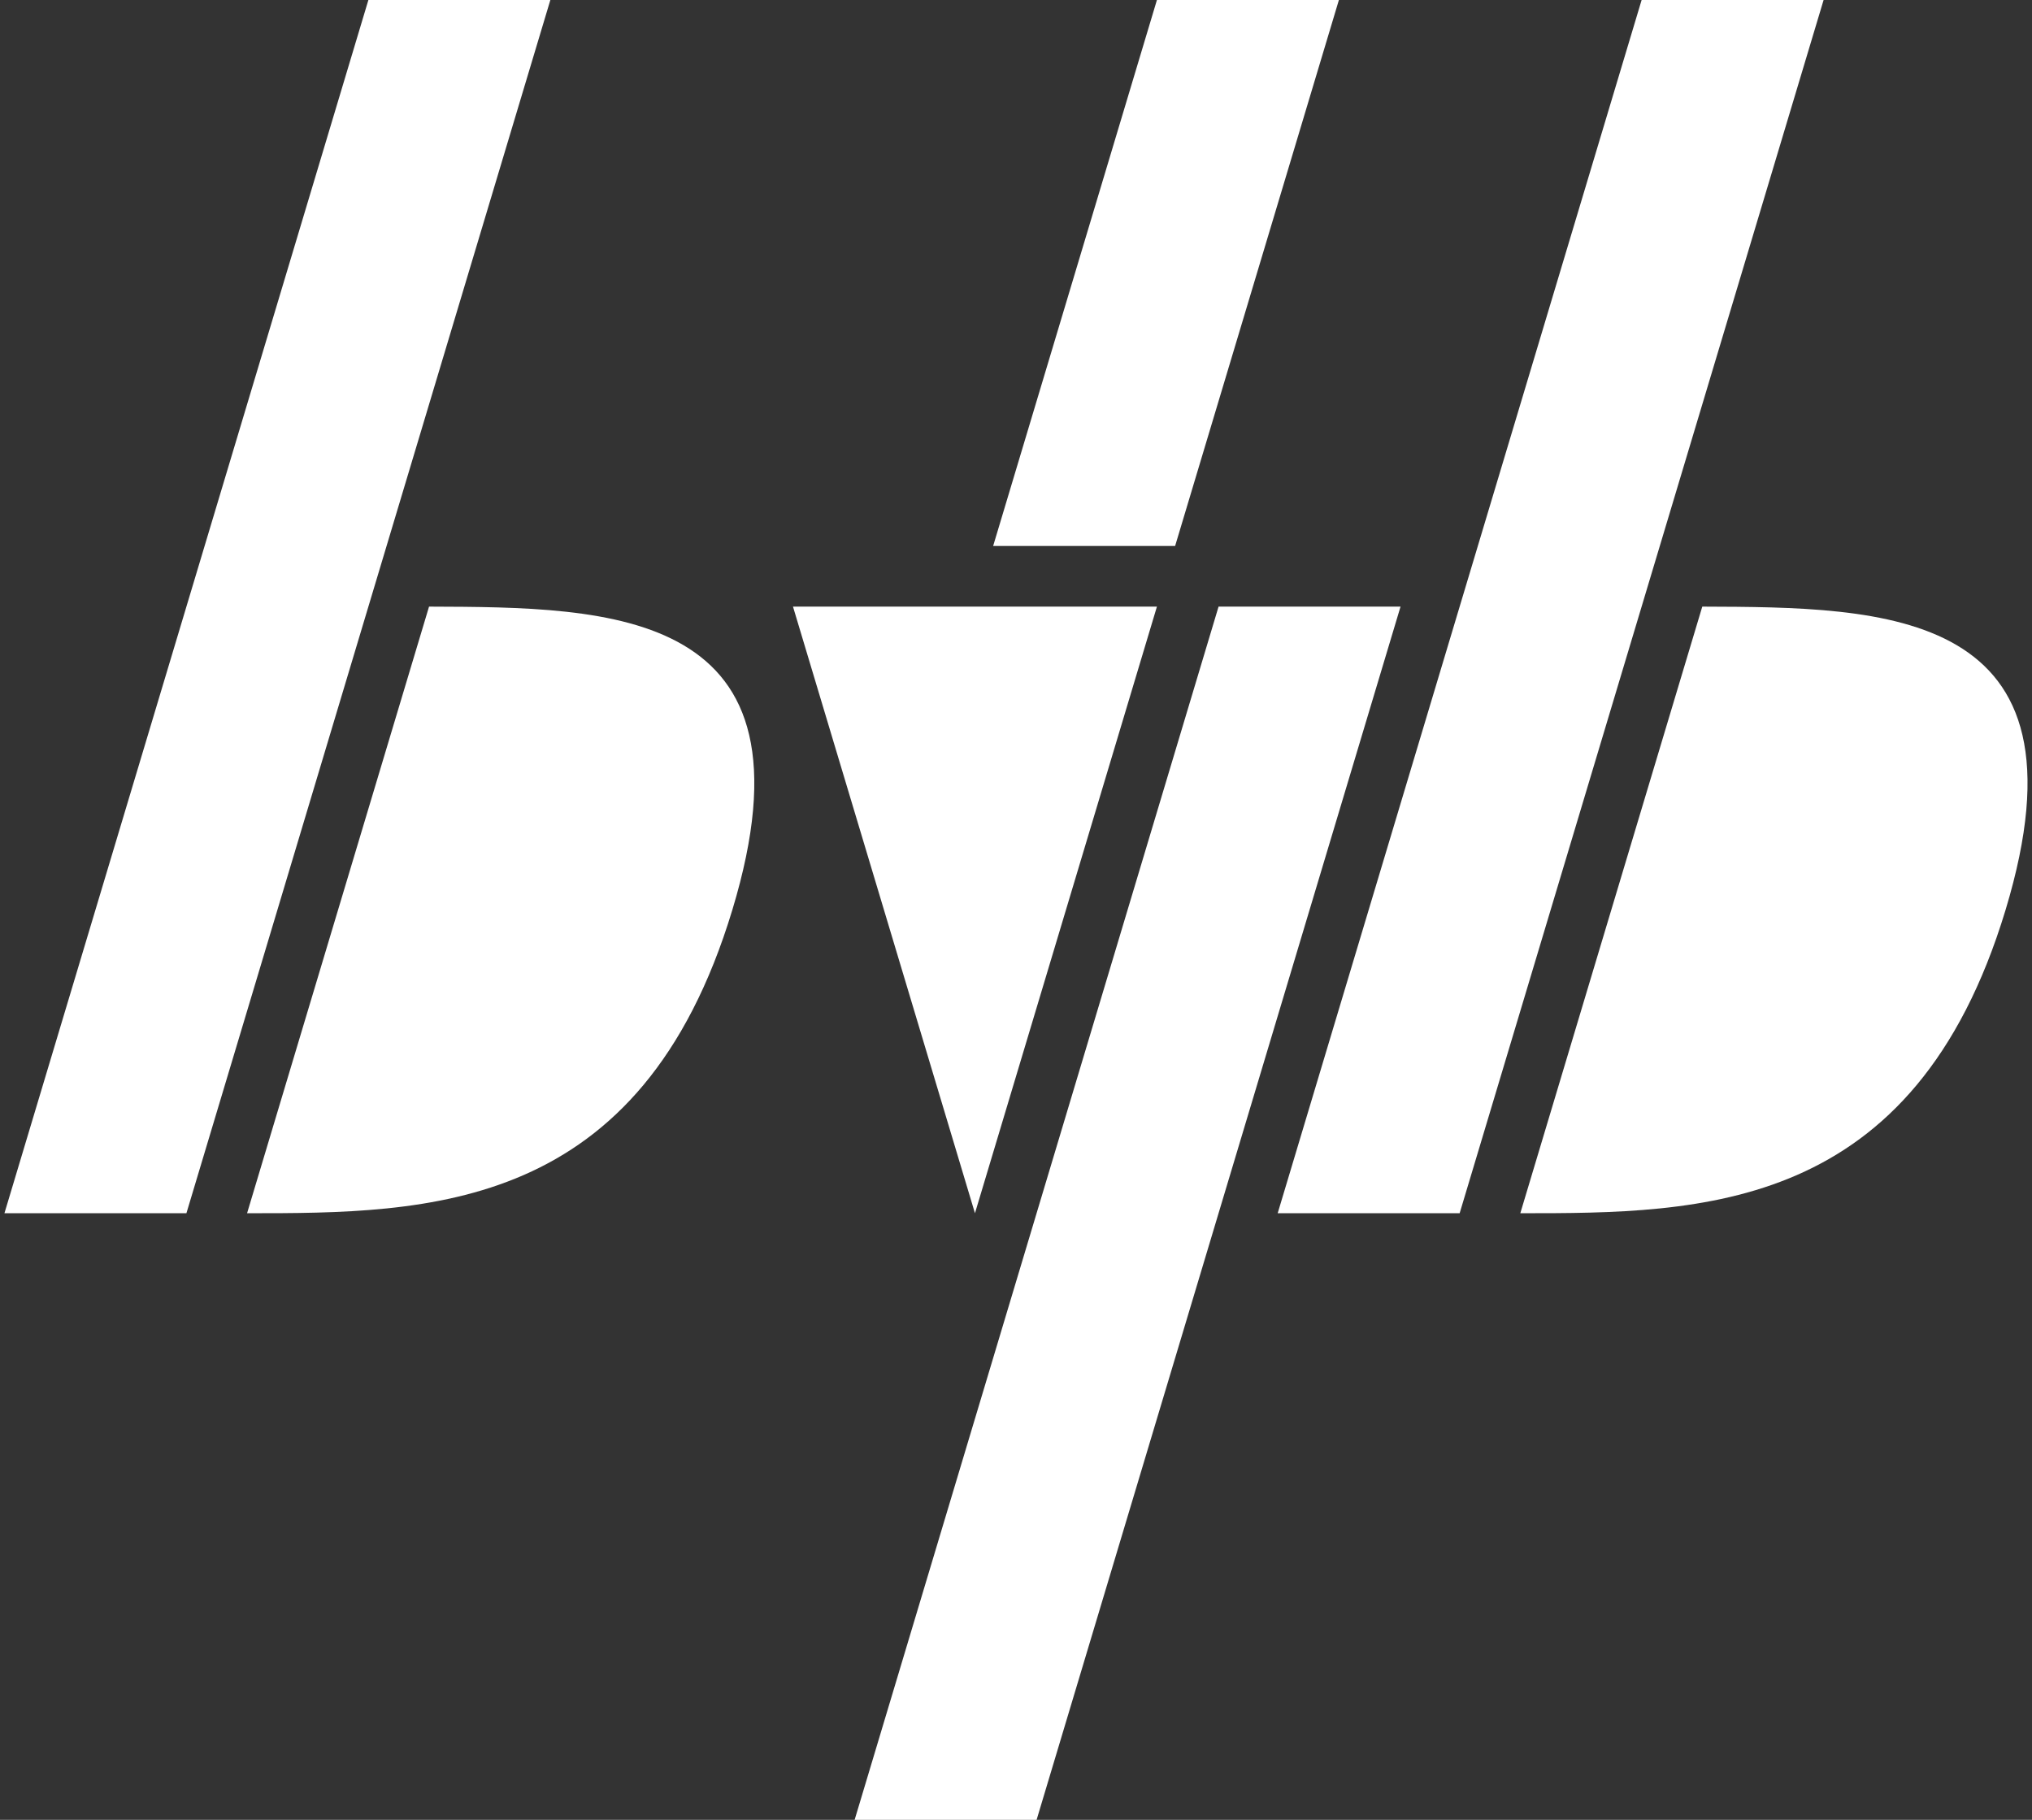
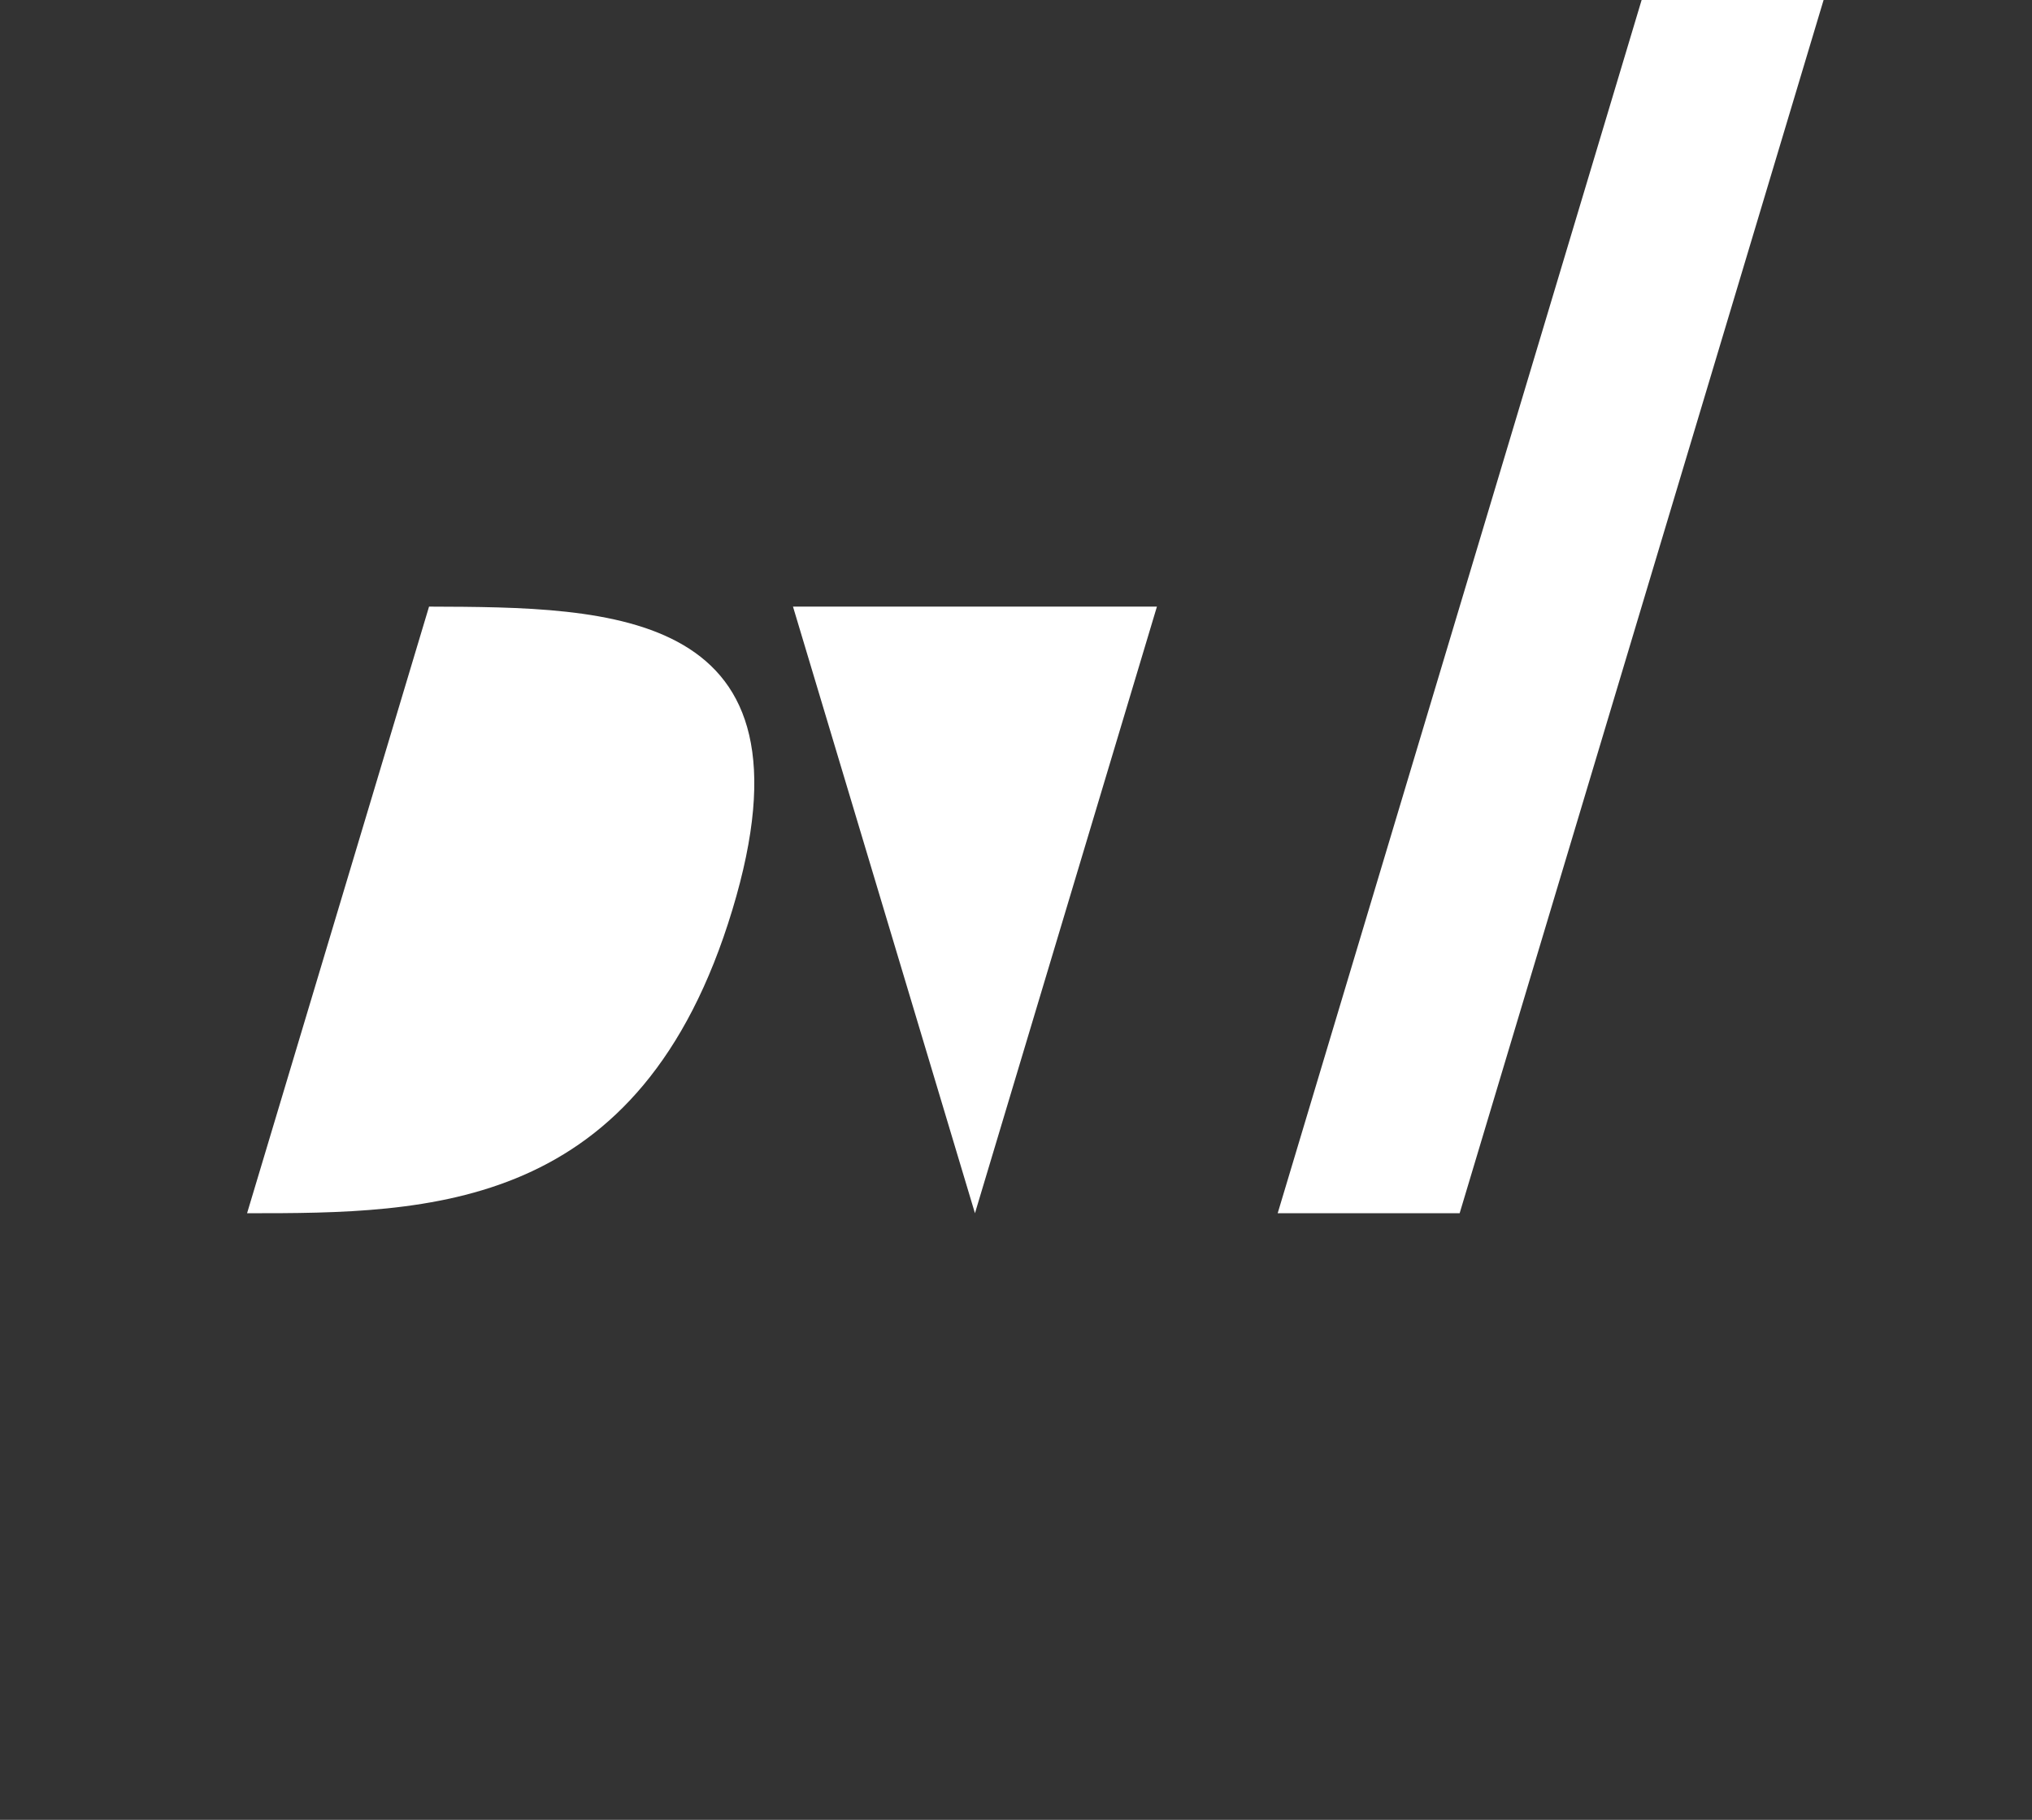
<svg xmlns="http://www.w3.org/2000/svg" xmlns:ns1="http://sodipodi.sourceforge.net/DTD/sodipodi-0.dtd" width="80.4pt" height="72pt" viewBox="0 0 80.4 72">
  <rect x="0" y="0" width="80.4" height="72" fill="#333333" stroke="none" />
  <defs />
-   <path id="shape0" transform="translate(0.176, 3.16533886994819e-05)" fill="#ffffff" fill-rule="evenodd" stroke="none" stroke-width="0.24" stroke-linecap="square" stroke-linejoin="bevel" d="M0 48L14.4 0L21.6 0L7.2 48Z" ns1:nodetypes="ccccc" />
  <path id="shape1" transform="translate(9.776, 24)" fill="#ffffff" fill-rule="evenodd" stroke="none" stroke-width="0.48" stroke-linecap="square" stroke-linejoin="bevel" d="M0 24L7.2 0C14.421 0.026 22.82 0.038 19.2 12C15.58 23.962 7.217 24.004 0 24Z" ns1:nodetypes="cczc" />
  <path id="shape2" transform="translate(31.376, 24)" fill="#ffffff" fill-rule="evenodd" stroke="none" stroke-width="0.509" stroke-linecap="square" stroke-linejoin="bevel" d="M14.4 0L7.2 24L0 0L14.4 0" ns1:nodetypes="cccc" />
-   <path id="shape01" transform="translate(39.296, 3.16533886710602e-05)" fill="#ffffff" fill-rule="evenodd" stroke="none" stroke-width="0.48" stroke-linecap="square" stroke-linejoin="bevel" d="M0 21.6L6.48 0L13.68 0L7.2 21.6Z" ns1:nodetypes="ccccc" />
-   <path id="shape02" transform="translate(33.815, 24)" fill="#ffffff" fill-rule="evenodd" stroke="none" stroke-width="0" stroke-linecap="square" stroke-linejoin="bevel" d="M0 48L14.4 0L21.6 0L7.2 48Z" ns1:nodetypes="ccccc" />
  <path id="shape03" transform="translate(50.554, -3.16533887065873e-05)" fill="#ffffff" fill-rule="evenodd" stroke="none" stroke-width="0" stroke-linecap="square" stroke-linejoin="bevel" d="M0 48L14.4 0L21.6 0L7.2 48Z" ns1:nodetypes="ccccc" />
-   <path id="shape11" transform="translate(60.154, 24)" fill="#ffffff" fill-rule="evenodd" stroke="none" stroke-width="0" stroke-linecap="square" stroke-linejoin="bevel" d="M0 24L7.2 0C14.421 0.026 22.82 0.038 19.2 12C15.58 23.962 7.217 24.004 0 24Z" ns1:nodetypes="cczc" />
</svg>